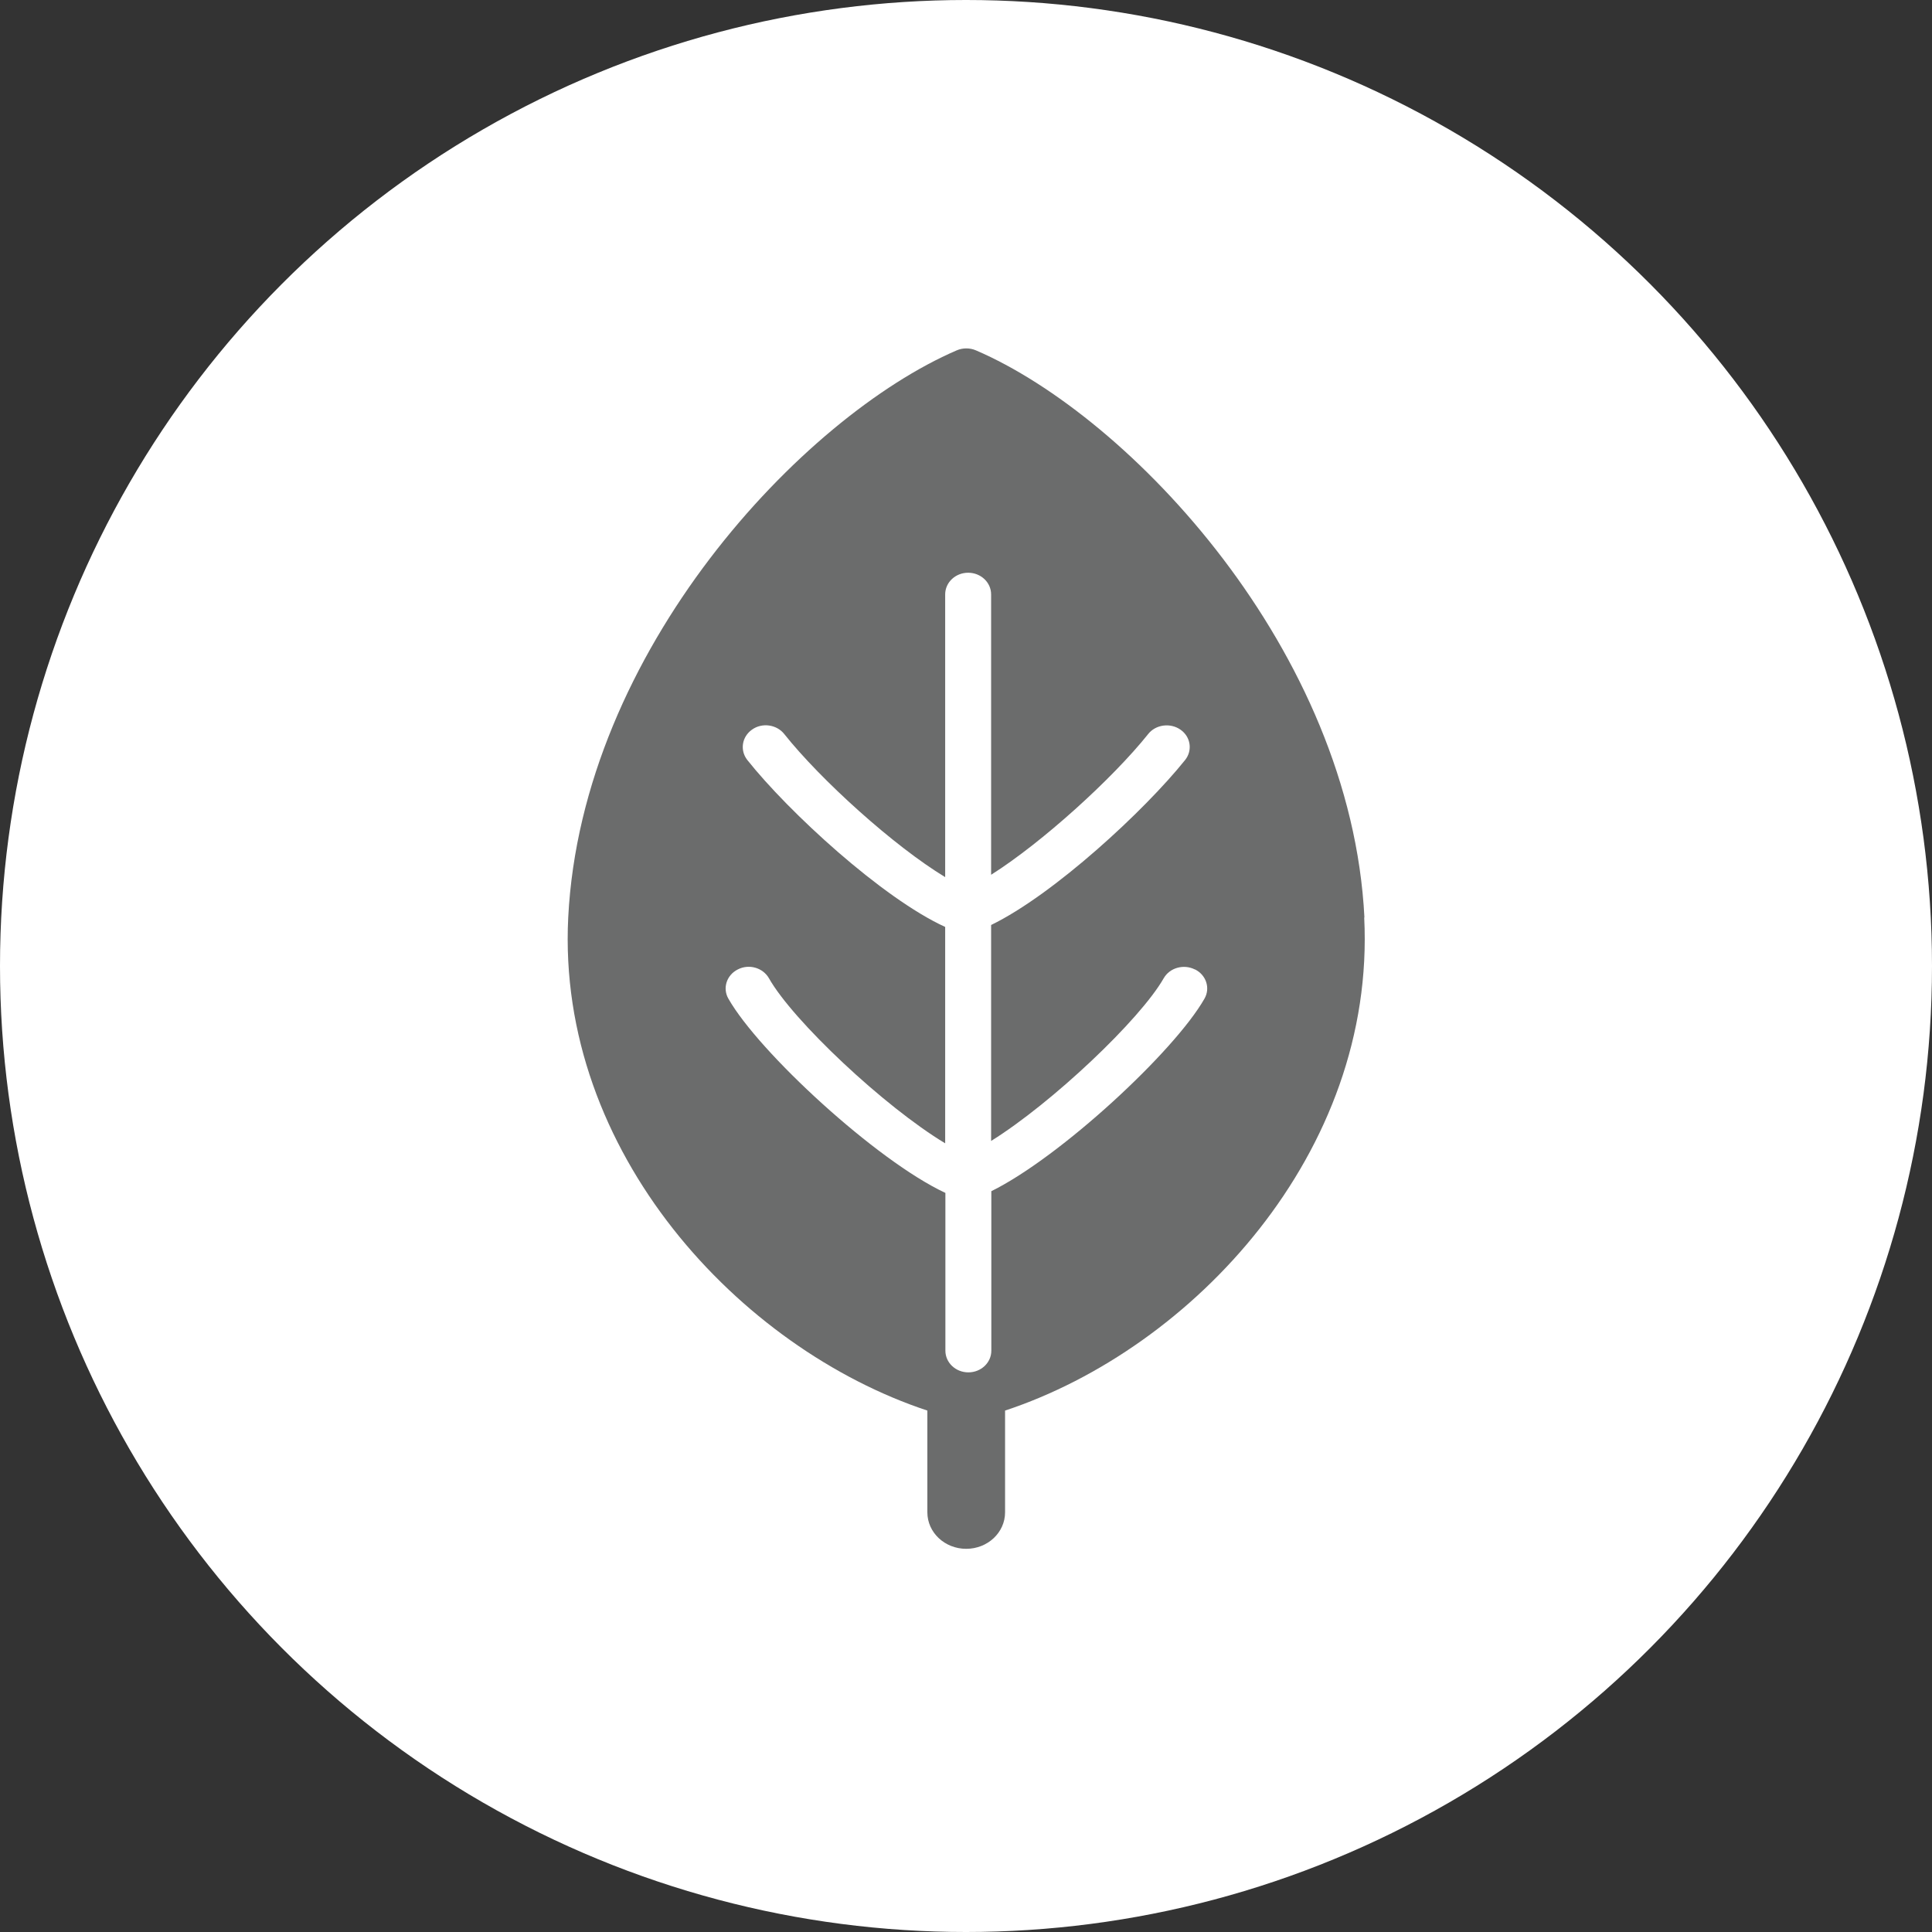
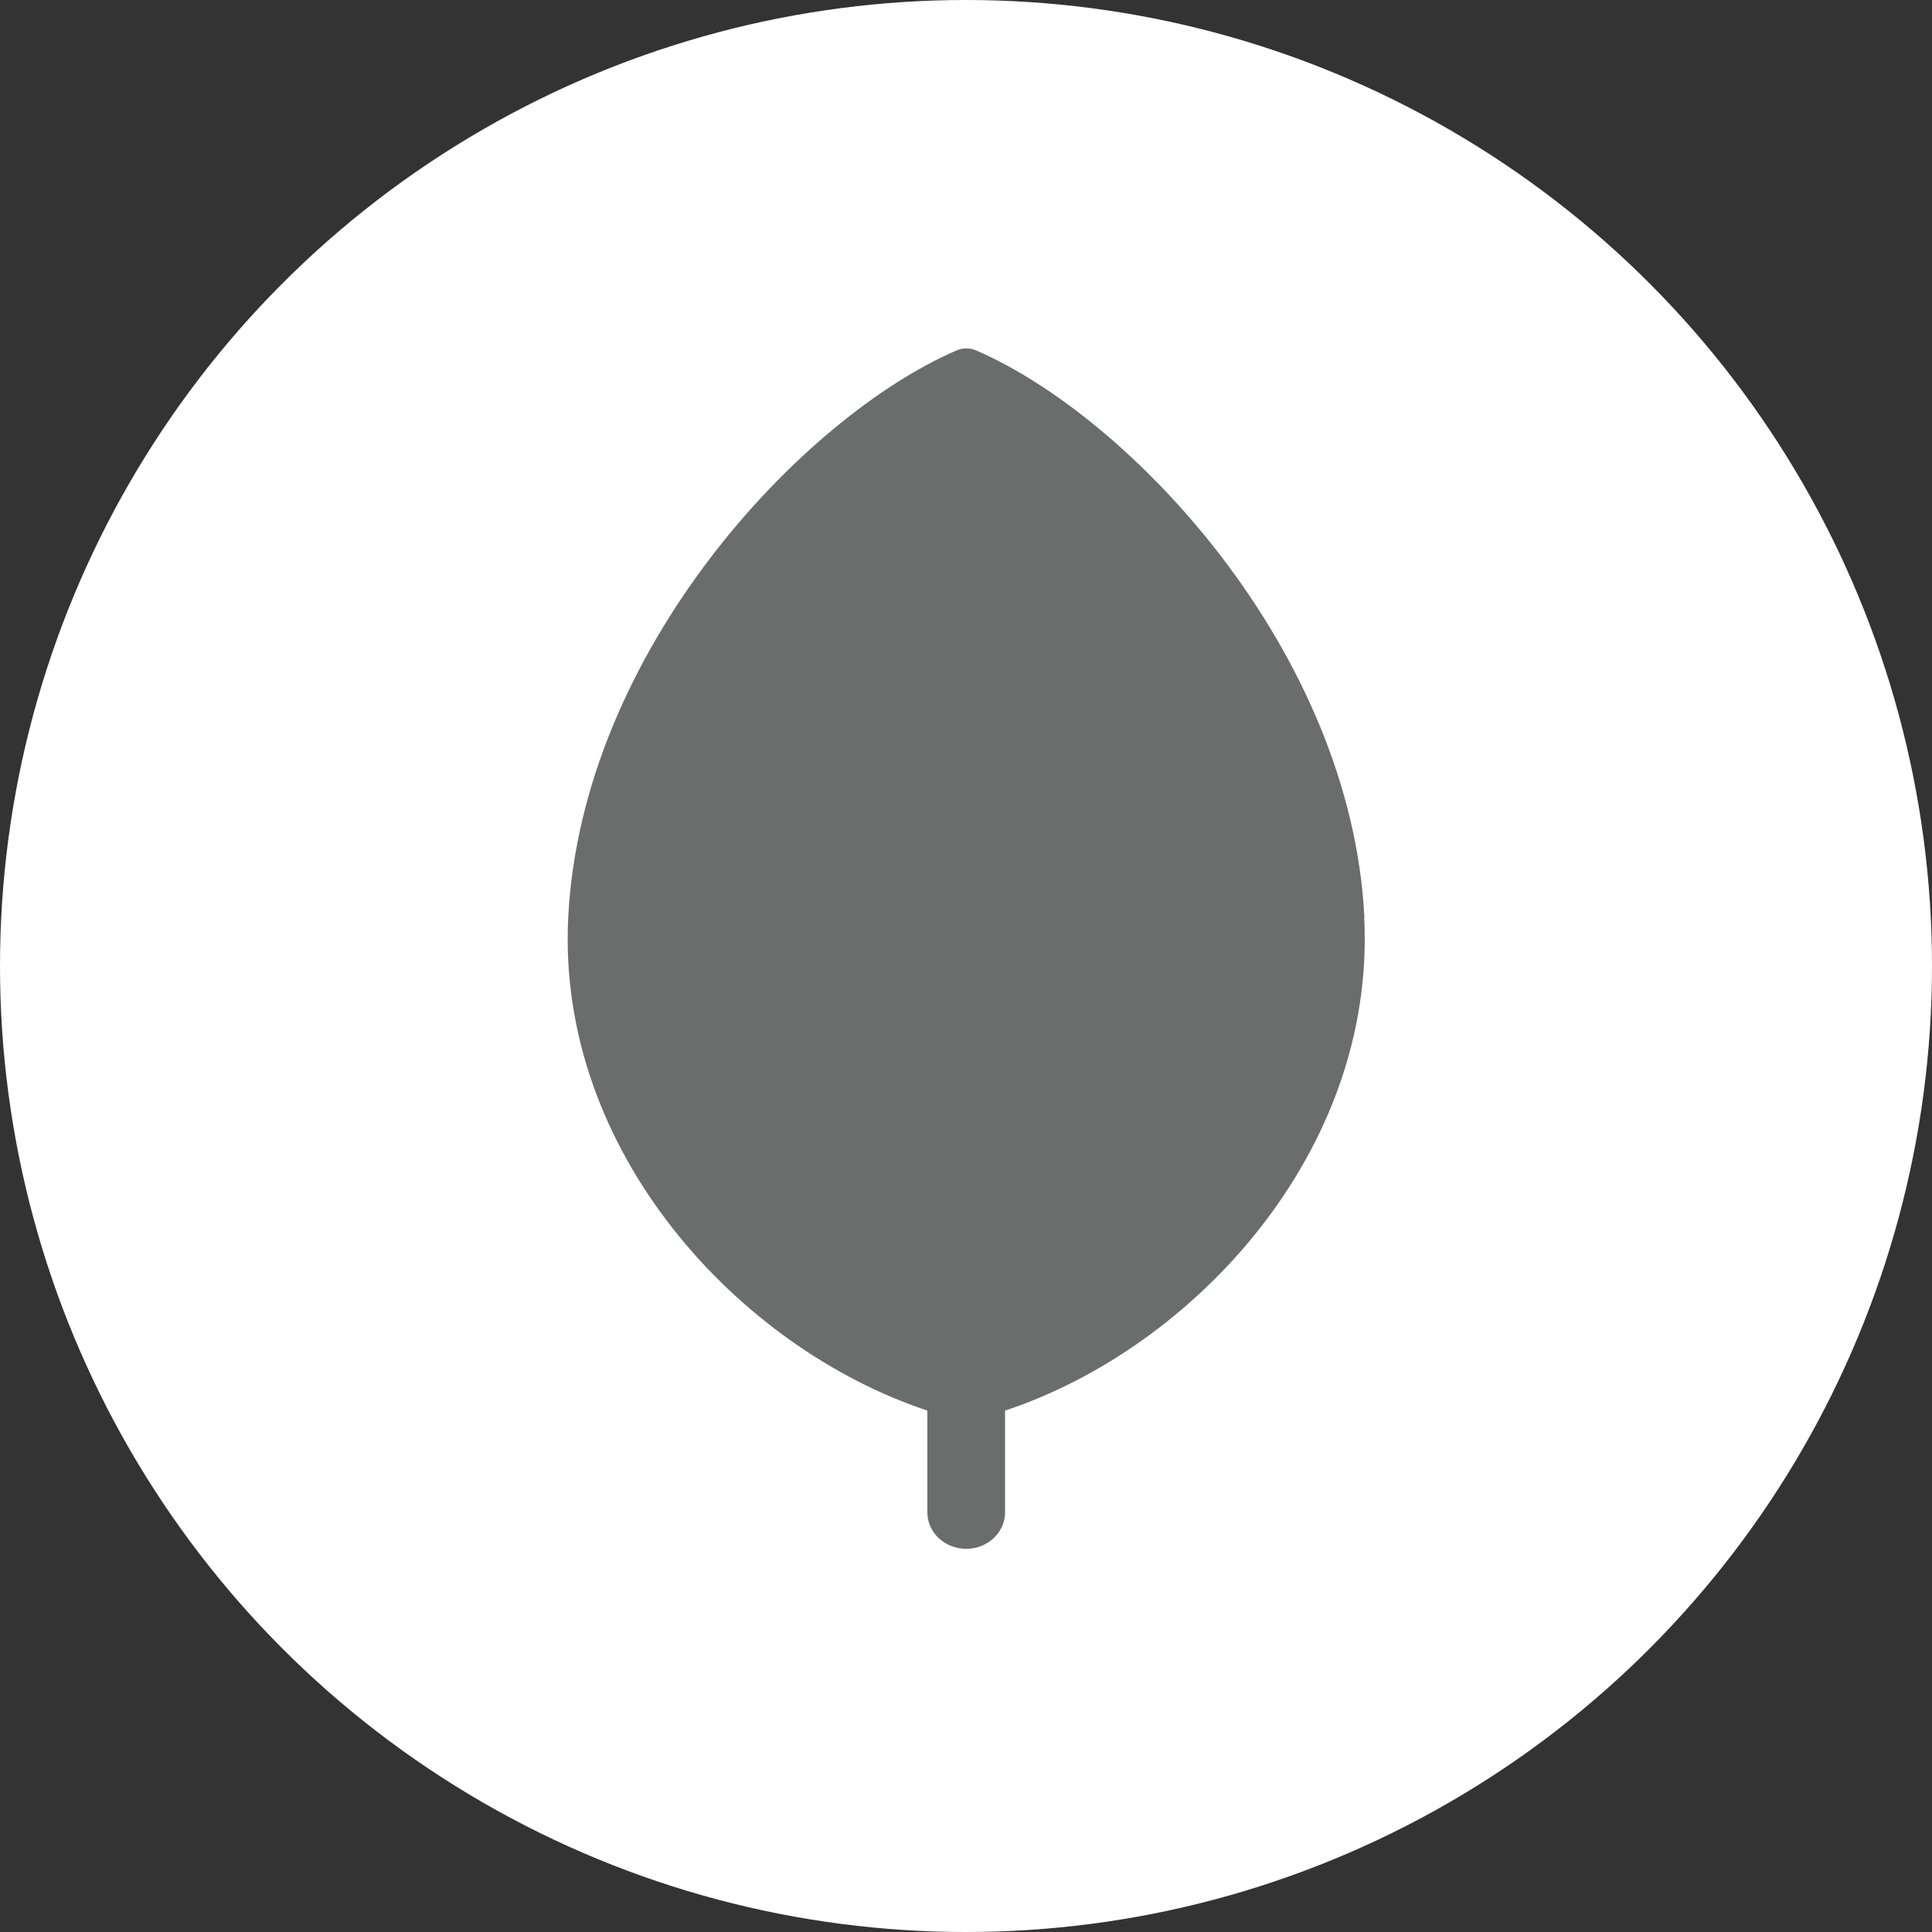
<svg xmlns="http://www.w3.org/2000/svg" id="_レイヤー_2" data-name="レイヤー 2" viewBox="0 0 90 90">
  <rect x="0" y="0" width="90" height="90" fill="#333333" stroke="none" />
  <defs>
    <style>
      .cls-1 {
        fill: #6b6c6c;
      }

      .cls-2 {
        fill: #fff;
      }
    </style>
  </defs>
  <g id="contents">
    <g>
      <circle class="cls-2" cx="45" cy="45" r="45" />
      <g>
        <path class="cls-1" d="M63.56,42.74c-.63-12.43-10.91-23.33-18.1-26.42-.28-.12-.61-.12-.89,0-7.18,3.09-17.47,13.99-18.1,26.42-.55,10.93,7.99,20.08,16.73,22.97v4.74c0,.94.81,1.7,1.81,1.7s1.81-.76,1.81-1.7v-4.74c8.74-2.89,17.28-12.03,16.73-22.97Z" />
-         <path class="cls-2" d="M55.66,45.16c-.52-.26-1.17-.08-1.45.41-1.1,1.93-5.2,5.81-8.04,7.58v-10.06c2.92-1.42,7.15-5.33,9.04-7.69.35-.44.26-1.08-.22-1.41-.47-.33-1.15-.24-1.5.2-1.66,2.08-4.96,5.07-7.32,6.56v-13.06c0-.56-.48-1.01-1.07-1.01s-1.07.45-1.07,1.01v13.17c-2.38-1.44-5.8-4.53-7.5-6.67-.35-.44-1.03-.54-1.5-.2-.47.33-.57.96-.22,1.41,1.92,2.42,6.29,6.44,9.22,7.78v10.08c-2.84-1.71-7.1-5.72-8.21-7.69-.28-.49-.93-.68-1.45-.41-.52.26-.72.87-.44,1.36,1.42,2.5,6.91,7.56,10.11,9.05v7.35c0,.56.48,1.01,1.07,1.01s1.07-.45,1.07-1.01v-7.43c3.22-1.59,8.53-6.51,9.93-8.97.28-.49.08-1.1-.44-1.36Z" />
      </g>
    </g>
  </g>
</svg>